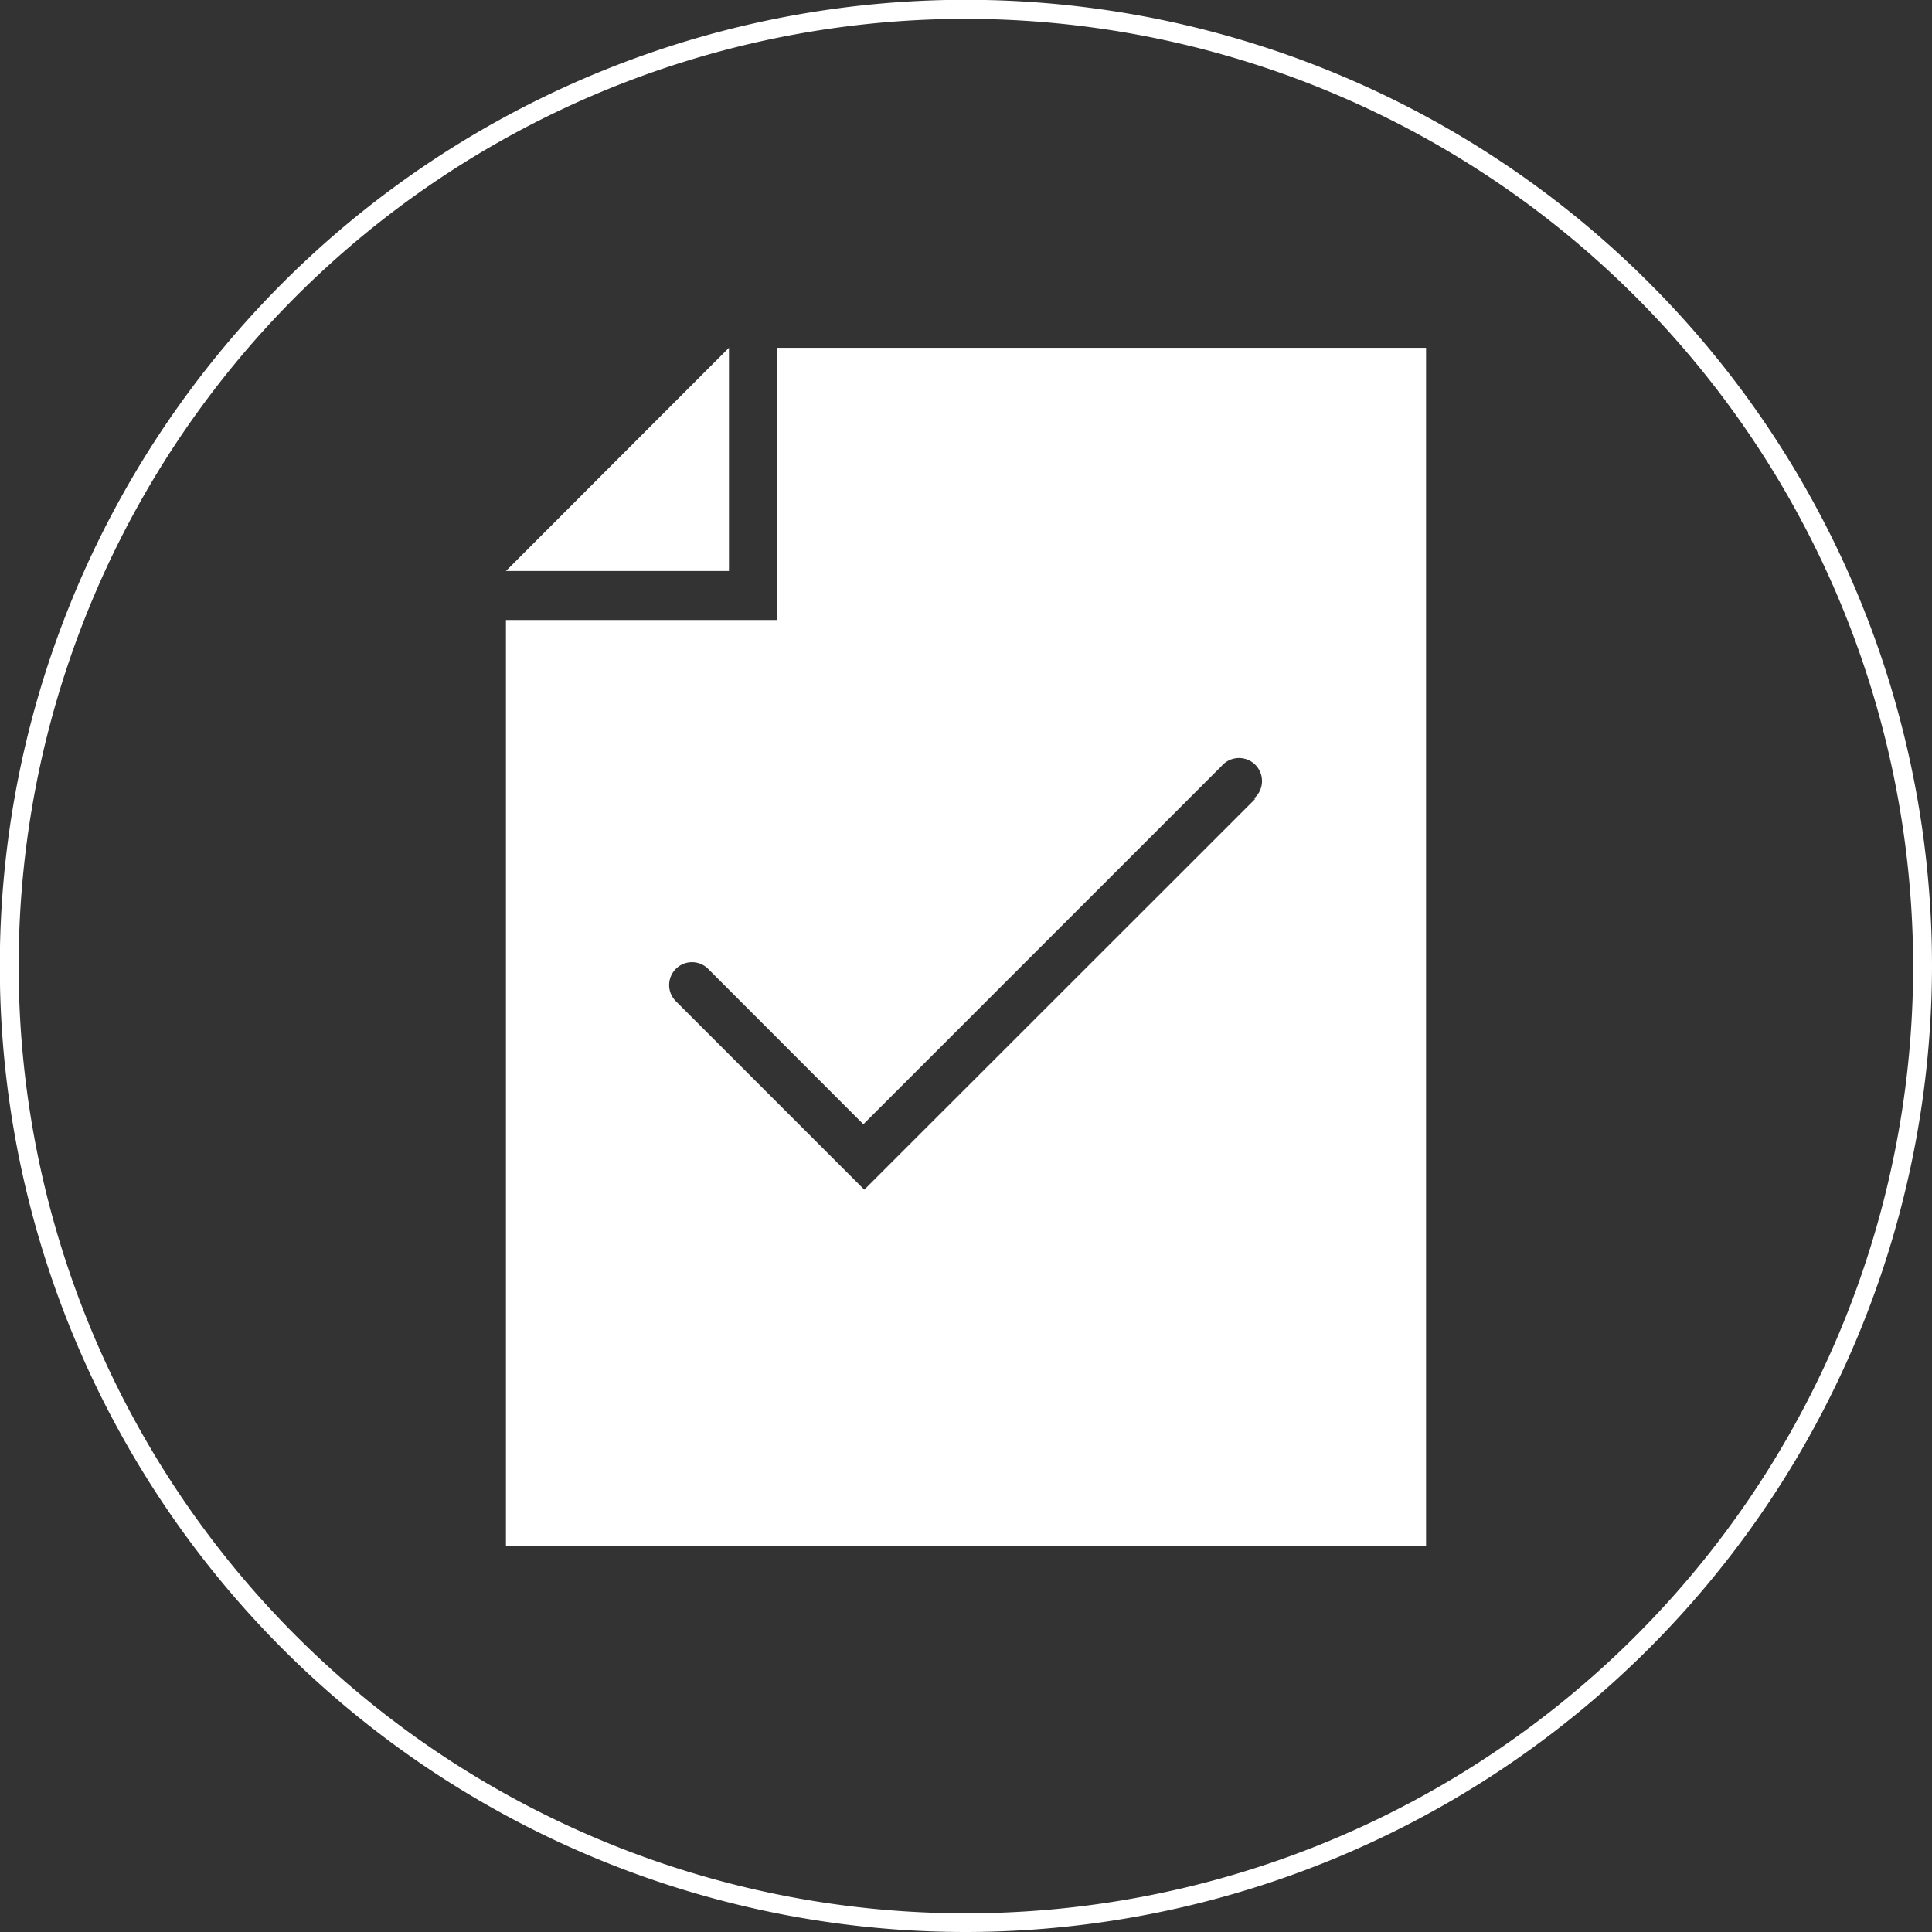
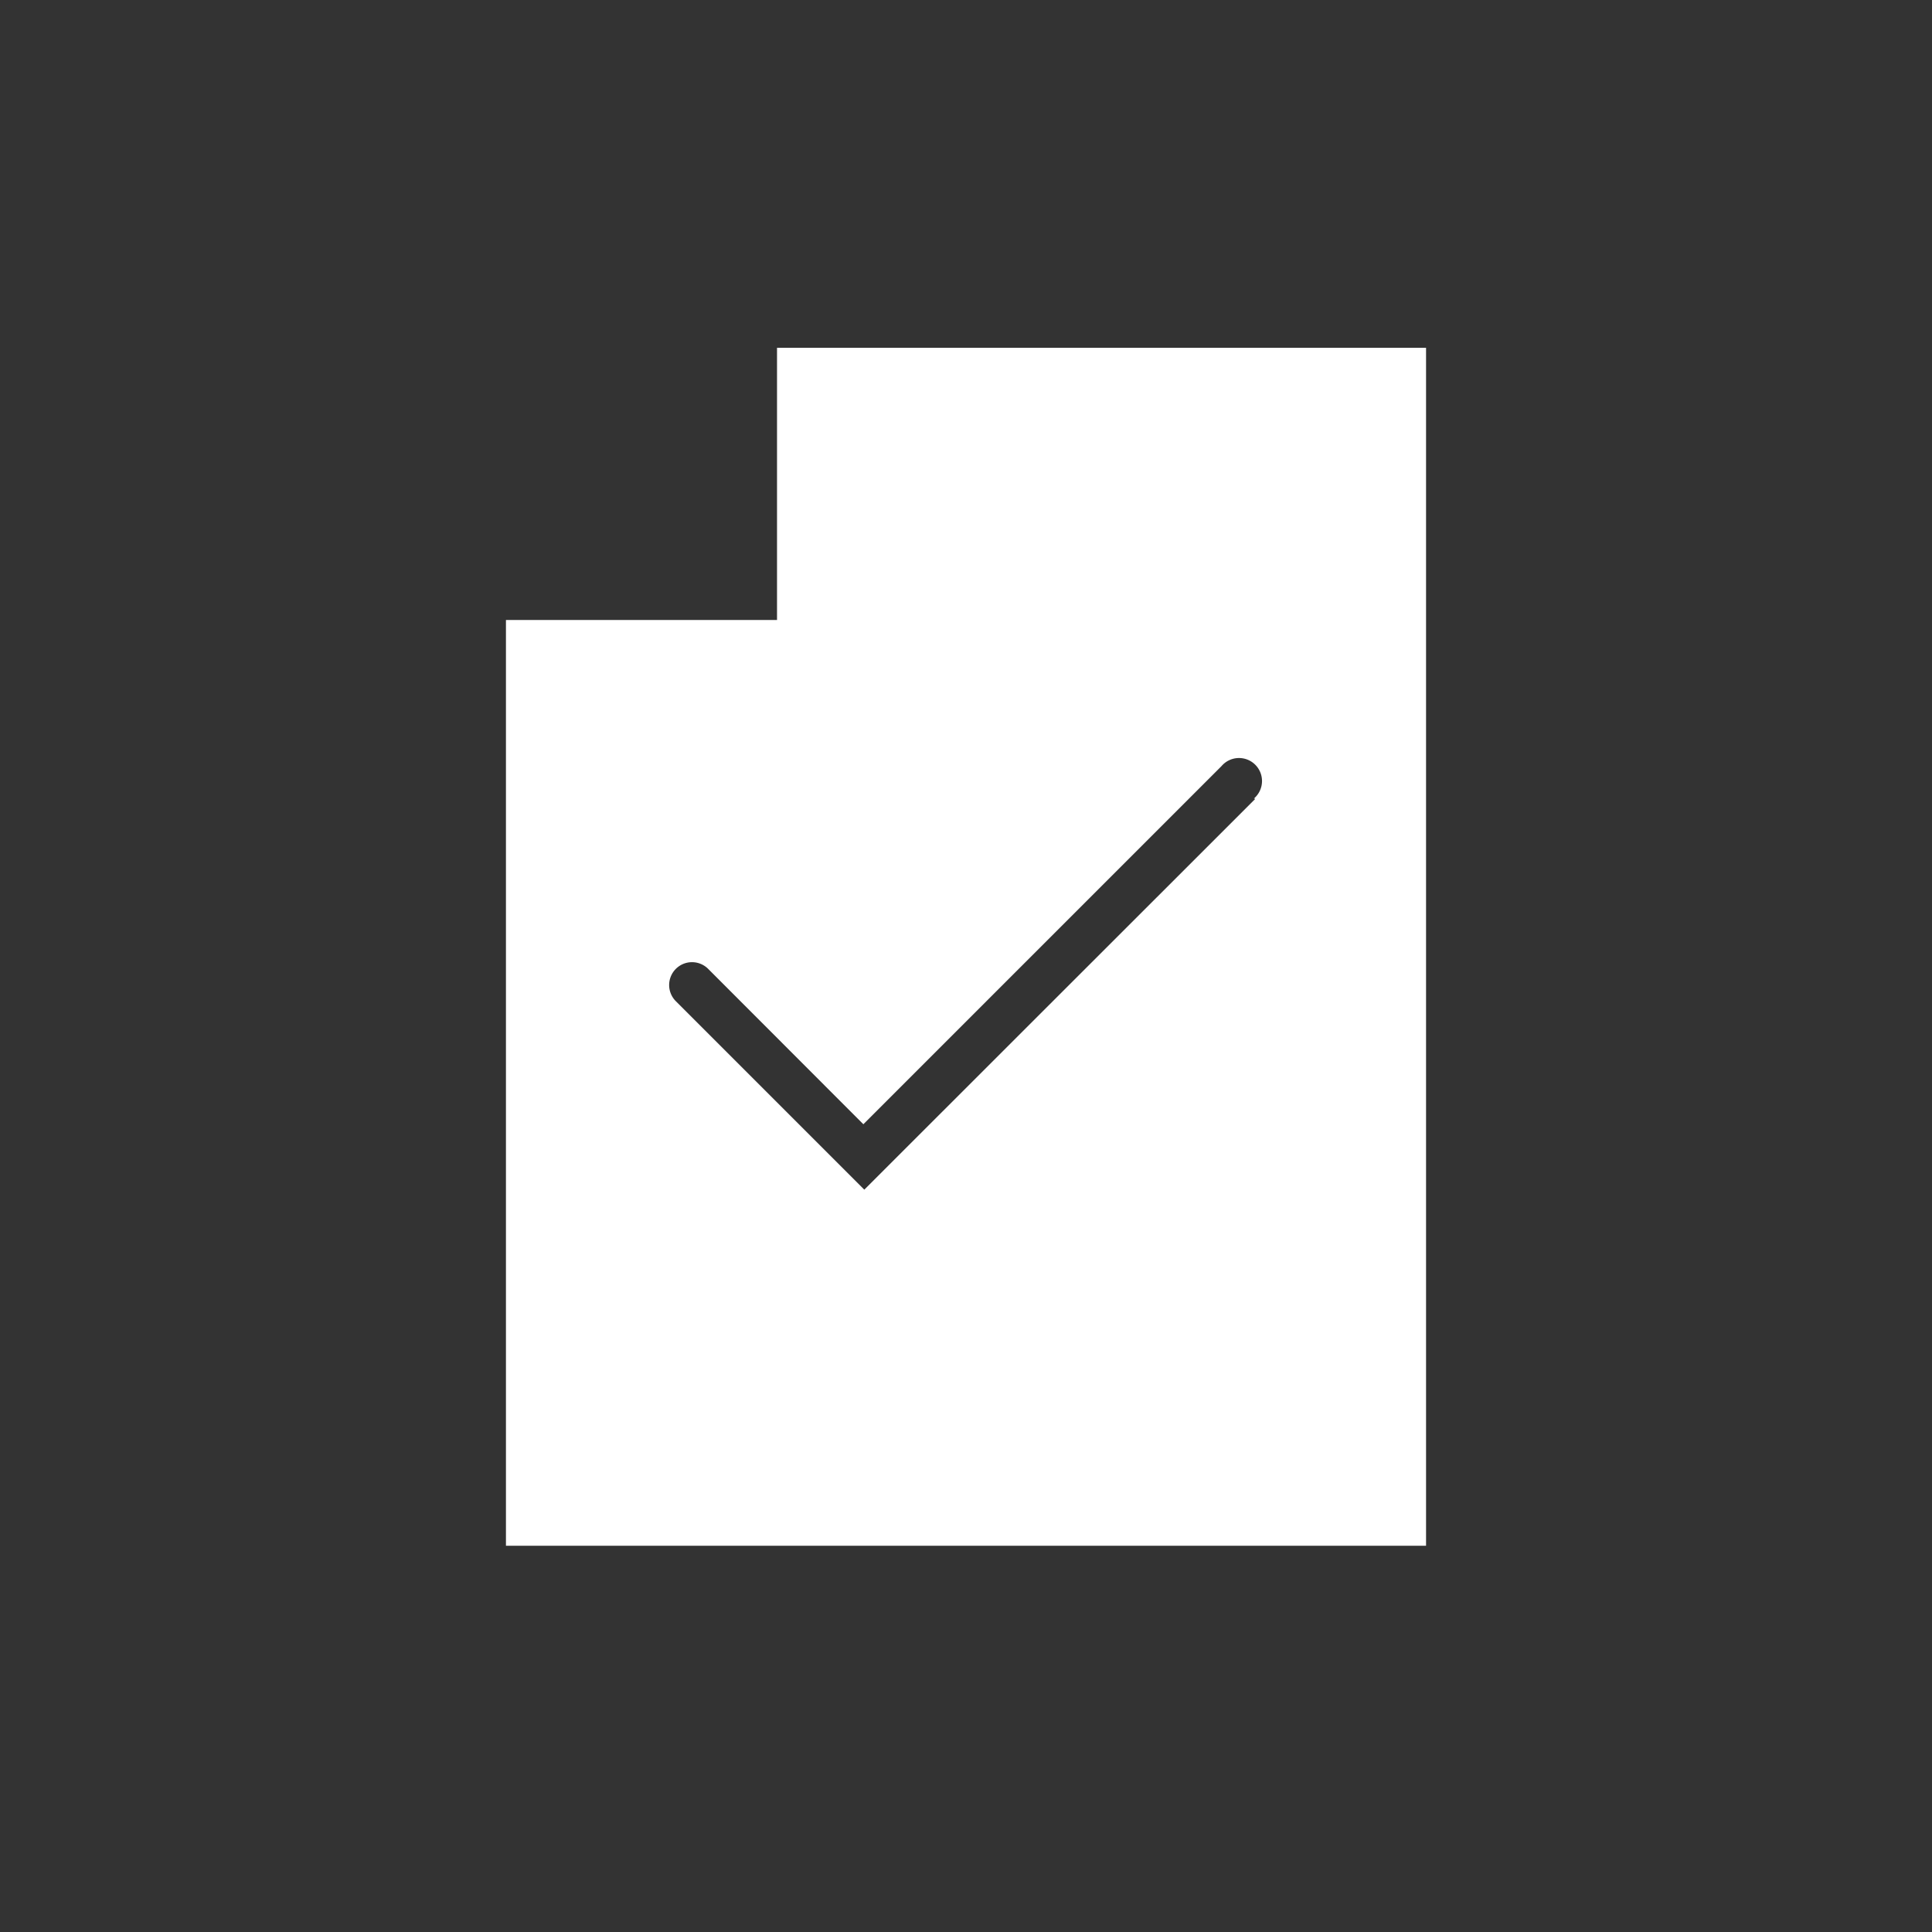
<svg xmlns="http://www.w3.org/2000/svg" id="Calque_1" data-name="Calque 1" viewBox="0 0 102.49 102.49">
  <rect x="0" y="0" width="102.49" height="102.49" fill="#333333" stroke="none" />
  <defs>
    <style>.cls-1{fill:#fff;}</style>
  </defs>
  <path class="cls-1" d="M41.22,18.45V32.89H26.84V82H75.65V18.45ZM66.59,42.38,45.85,63.11l-10-10a1.21,1.21,0,0,1,1.72-1.71l8.23,8.24,19-19a1.22,1.22,0,1,1,1.72,1.72Z" />
-   <polygon class="cls-1" points="38.67 18.45 38.67 30.29 26.84 30.29 38.67 18.45" />
-   <path class="cls-1" d="M51.24,102.49a51.25,51.25,0,1,1,51.25-51.25A51.31,51.31,0,0,1,51.24,102.49ZM51.24,1a50.25,50.25,0,1,0,50.25,50.24A50.3,50.3,0,0,0,51.24,1Z" />
</svg>